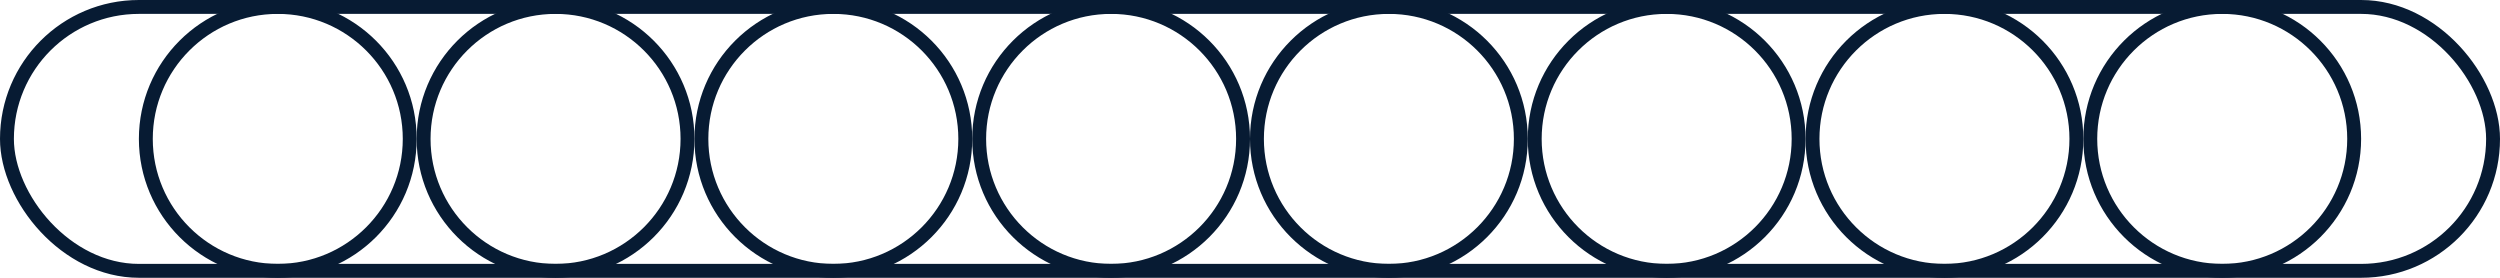
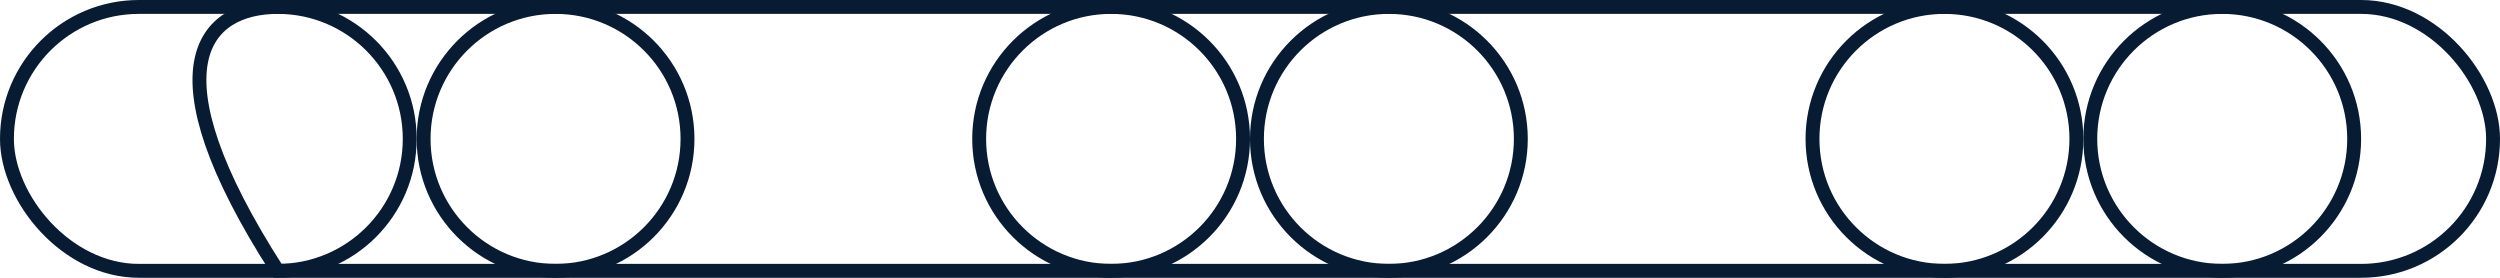
<svg xmlns="http://www.w3.org/2000/svg" width="36" height="4" viewBox="0 0 36 4" fill="none">
-   <path d="M5.9 2C5.9 3.049 5.049 3.9 4 3.9C2.951 3.9 2.1 3.049 2.1 2C2.1 0.951 2.951 0.1 4 0.1C5.049 0.1 5.9 0.951 5.9 2Z" stroke="#071B33" stroke-width="0.2" />
+   <path d="M5.9 2C5.9 3.049 5.049 3.9 4 3.9C2.1 0.951 2.951 0.1 4 0.1C5.049 0.1 5.9 0.951 5.9 2Z" stroke="#071B33" stroke-width="0.2" />
  <path d="M9.9 2C9.9 3.049 9.049 3.9 8 3.9C6.951 3.9 6.1 3.049 6.1 2C6.1 0.951 6.951 0.1 8 0.1C9.049 0.1 9.9 0.951 9.9 2Z" stroke="#071B33" stroke-width="0.2" />
-   <path d="M13.9 2C13.9 3.049 13.049 3.9 12 3.9C10.951 3.9 10.1 3.049 10.1 2C10.1 0.951 10.951 0.1 12 0.1C13.049 0.1 13.9 0.951 13.9 2Z" stroke="#071B33" stroke-width="0.2" />
  <path d="M17.9 2C17.9 3.049 17.049 3.9 16 3.9C14.951 3.9 14.1 3.049 14.1 2C14.1 0.951 14.951 0.1 16 0.1C17.049 0.1 17.9 0.951 17.9 2Z" stroke="#071B33" stroke-width="0.2" />
  <path d="M21.9 2C21.9 3.049 21.049 3.9 20 3.9C18.951 3.9 18.1 3.049 18.1 2C18.1 0.951 18.951 0.1 20 0.1C21.049 0.1 21.9 0.951 21.9 2Z" stroke="#071B33" stroke-width="0.2" />
-   <path d="M25.9 2C25.9 3.049 25.049 3.9 24 3.9C22.951 3.9 22.1 3.049 22.1 2C22.1 0.951 22.951 0.1 24 0.1C25.049 0.1 25.9 0.951 25.9 2Z" stroke="#071B33" stroke-width="0.2" />
  <path d="M29.9 2C29.9 3.049 29.049 3.9 28 3.9C26.951 3.9 26.1 3.049 26.1 2C26.1 0.951 26.951 0.1 28 0.1C29.049 0.1 29.9 0.951 29.9 2Z" stroke="#071B33" stroke-width="0.2" />
  <path d="M33.9 2C33.9 3.049 33.049 3.9 32 3.9C30.951 3.9 30.1 3.049 30.1 2C30.1 0.951 30.951 0.1 32 0.1C33.049 0.1 33.9 0.951 33.9 2Z" stroke="#071B33" stroke-width="0.2" />
  <rect x="0.1" y="0.1" width="35.8" height="3.8" rx="1.9" stroke="#071B33" stroke-width="0.2" />
</svg>